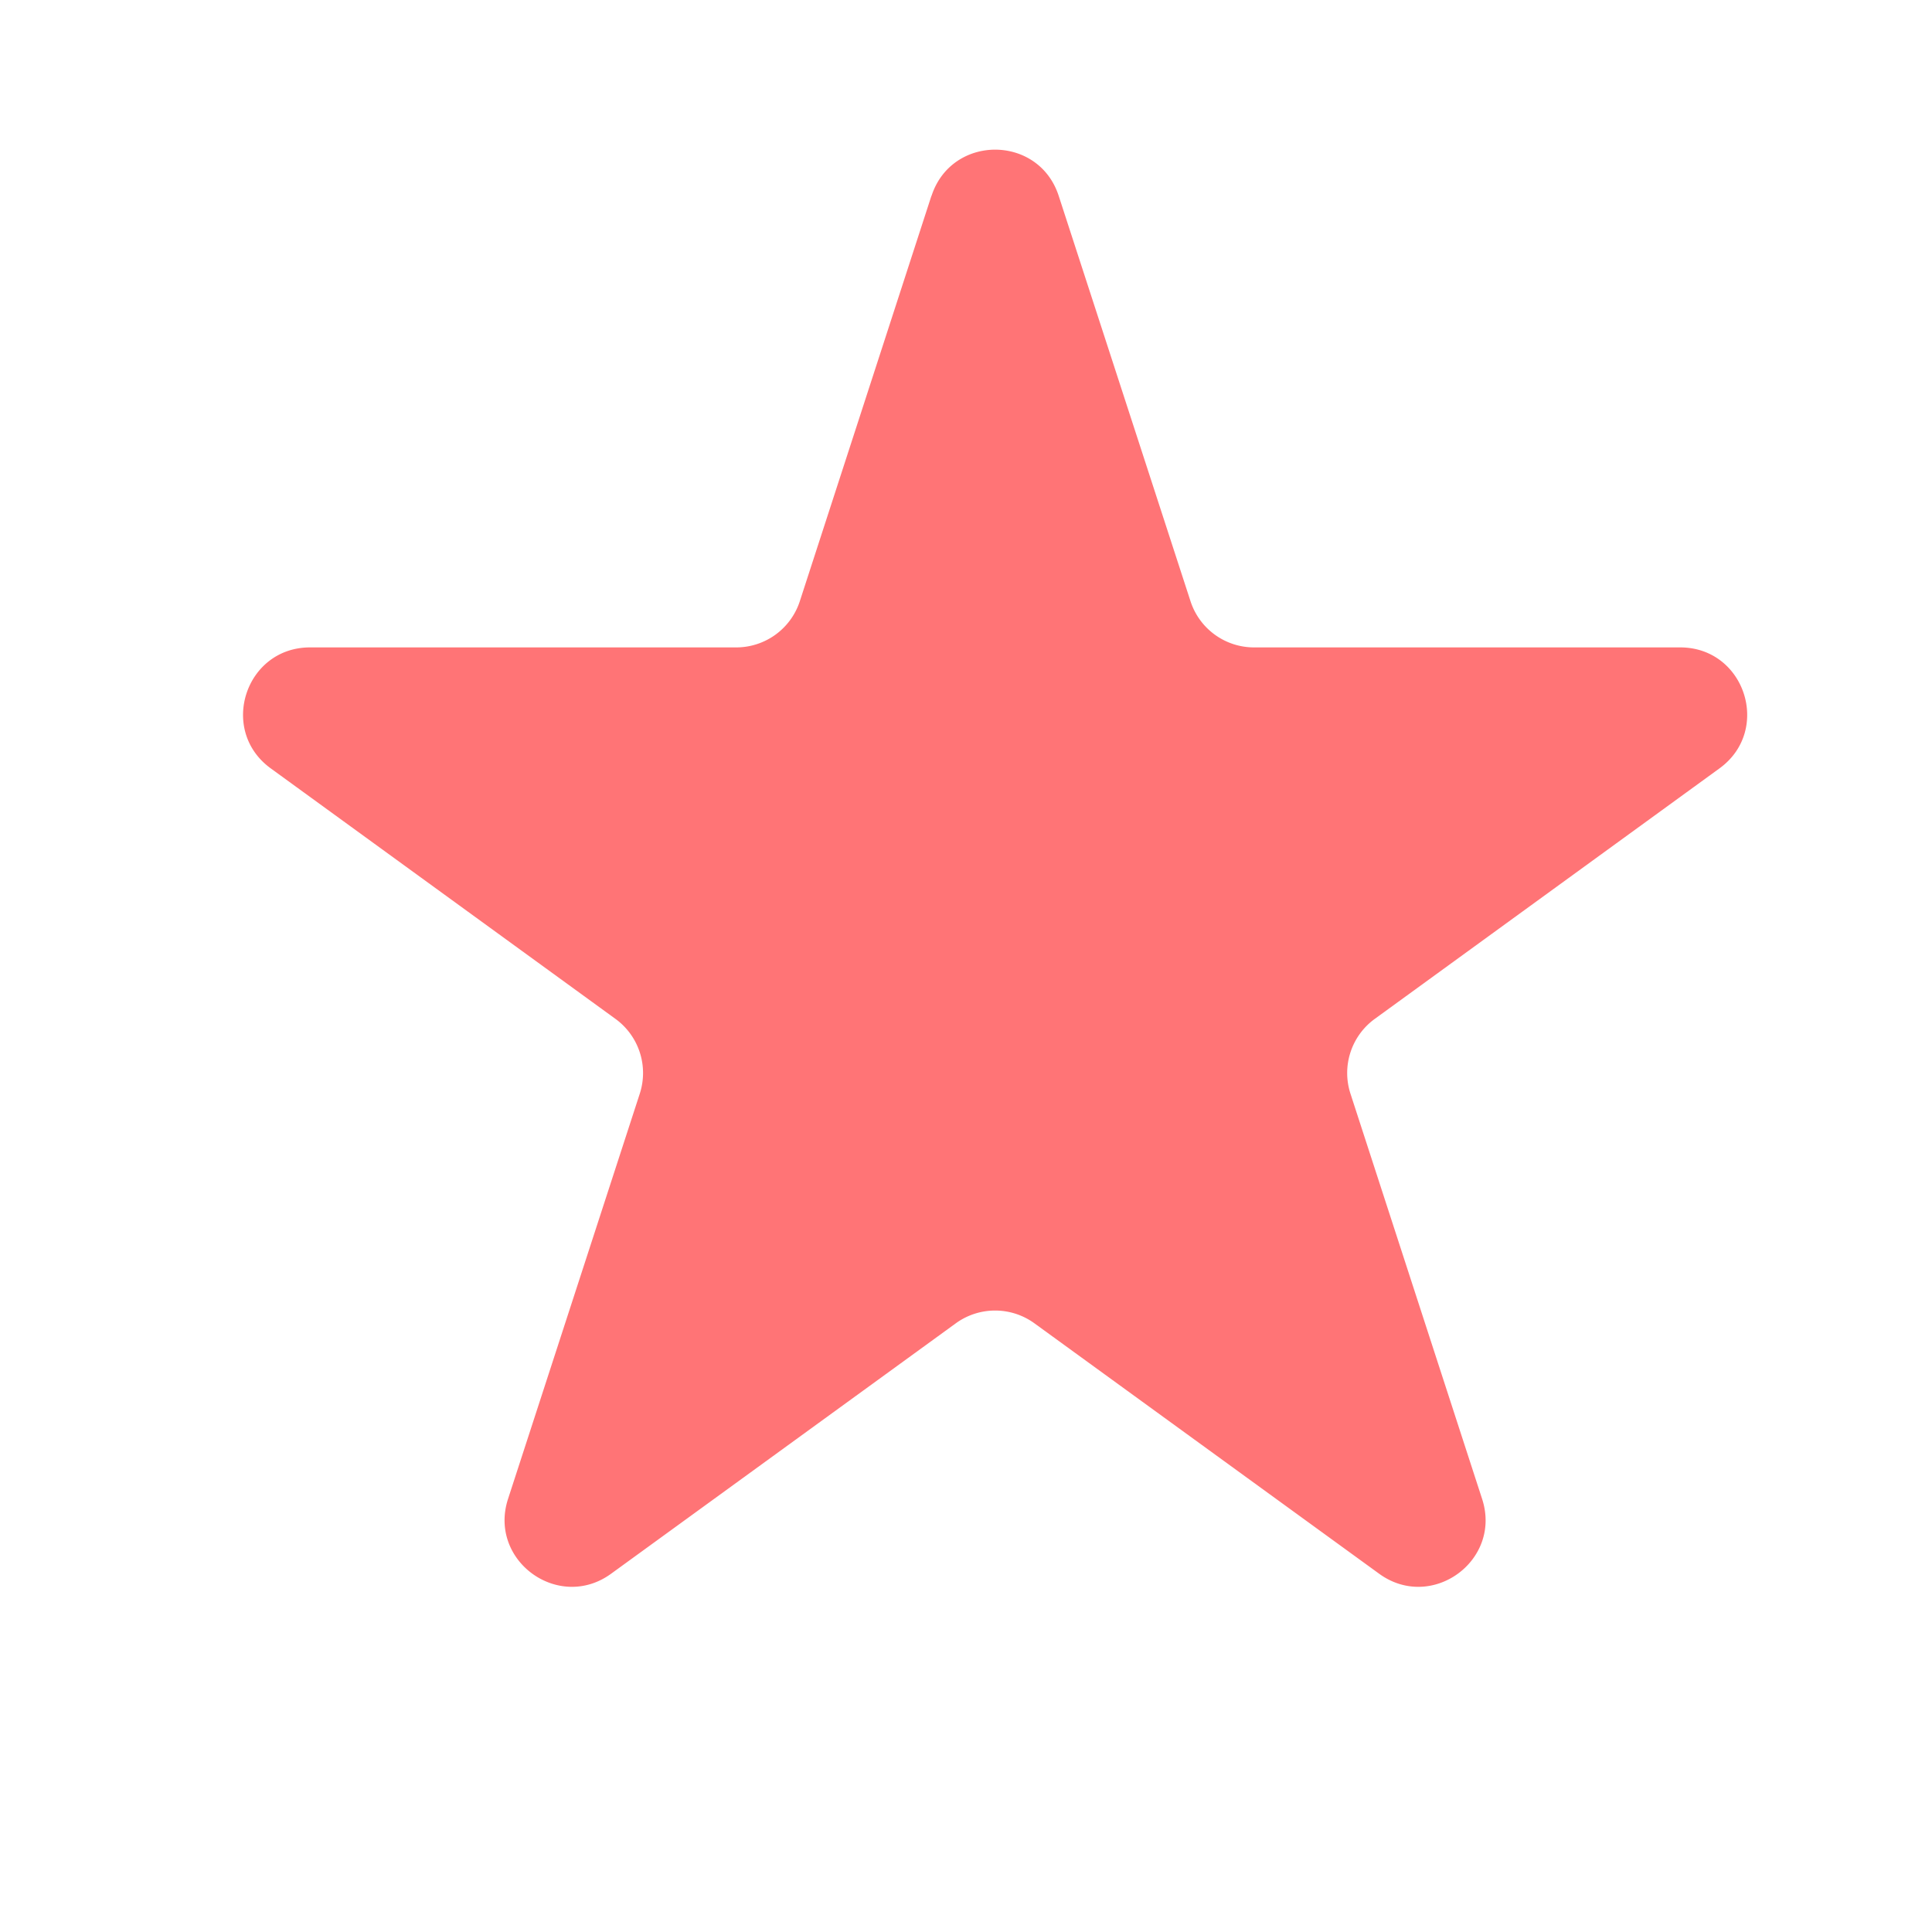
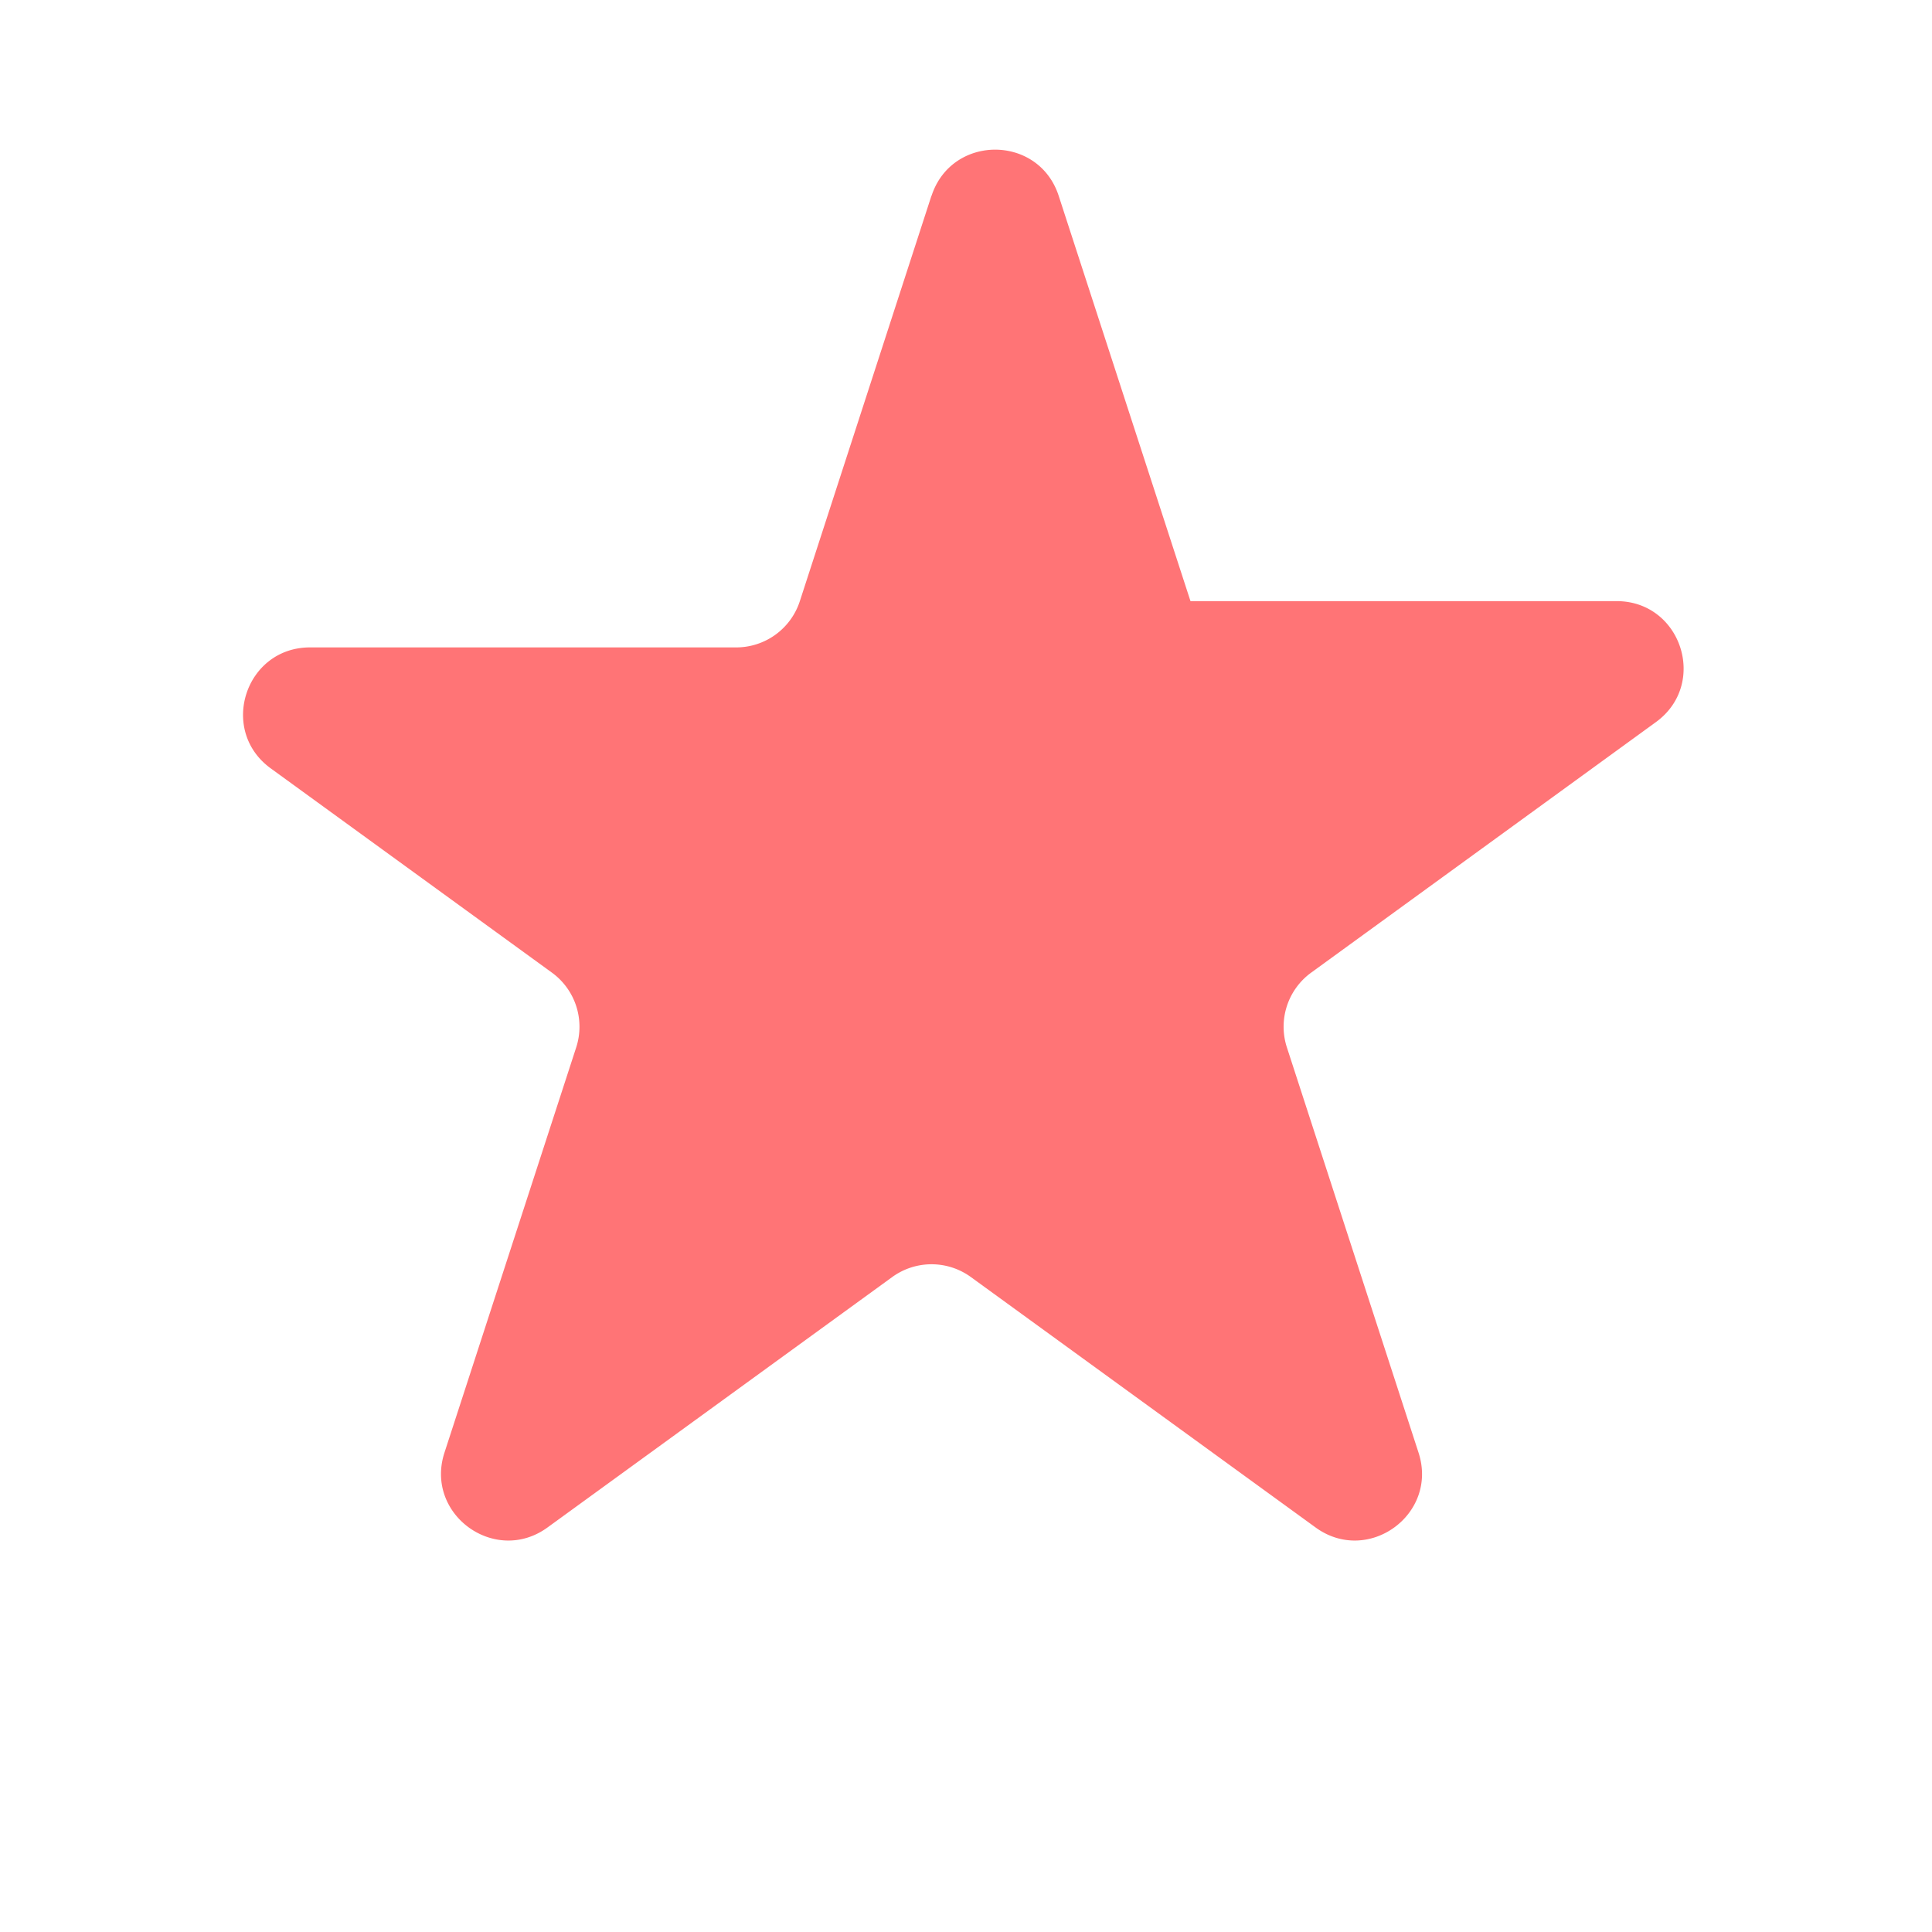
<svg xmlns="http://www.w3.org/2000/svg" width="21" height="21" fill="none">
-   <path d="M10.125 2.13c.218-.671 1.166-.671 1.383 0l1.432 4.404c.097.3.376.503.691.503h4.632c.704 0 .997.901.427 1.315l-3.747 2.723a.727.727 0 0 0-.264.813l1.431 4.405c.218.67-.549 1.227-1.119.813l-3.747-2.722a.727.727 0 0 0-.855 0l-3.747 2.722c-.57.414-1.337-.143-1.12-.813l1.432-4.405a.727.727 0 0 0-.264-.813L2.943 8.352c-.57-.414-.277-1.315.427-1.315h4.632a.727.727 0 0 0 .692-.503l1.43-4.405Z" fill="#FF7476" />
+   <path d="M10.125 2.13c.218-.671 1.166-.671 1.383 0l1.432 4.404h4.632c.704 0 .997.901.427 1.315l-3.747 2.723a.727.727 0 0 0-.264.813l1.431 4.405c.218.67-.549 1.227-1.119.813l-3.747-2.722a.727.727 0 0 0-.855 0l-3.747 2.722c-.57.414-1.337-.143-1.12-.813l1.432-4.405a.727.727 0 0 0-.264-.813L2.943 8.352c-.57-.414-.277-1.315.427-1.315h4.632a.727.727 0 0 0 .692-.503l1.43-4.405Z" fill="#FF7476" />
</svg>